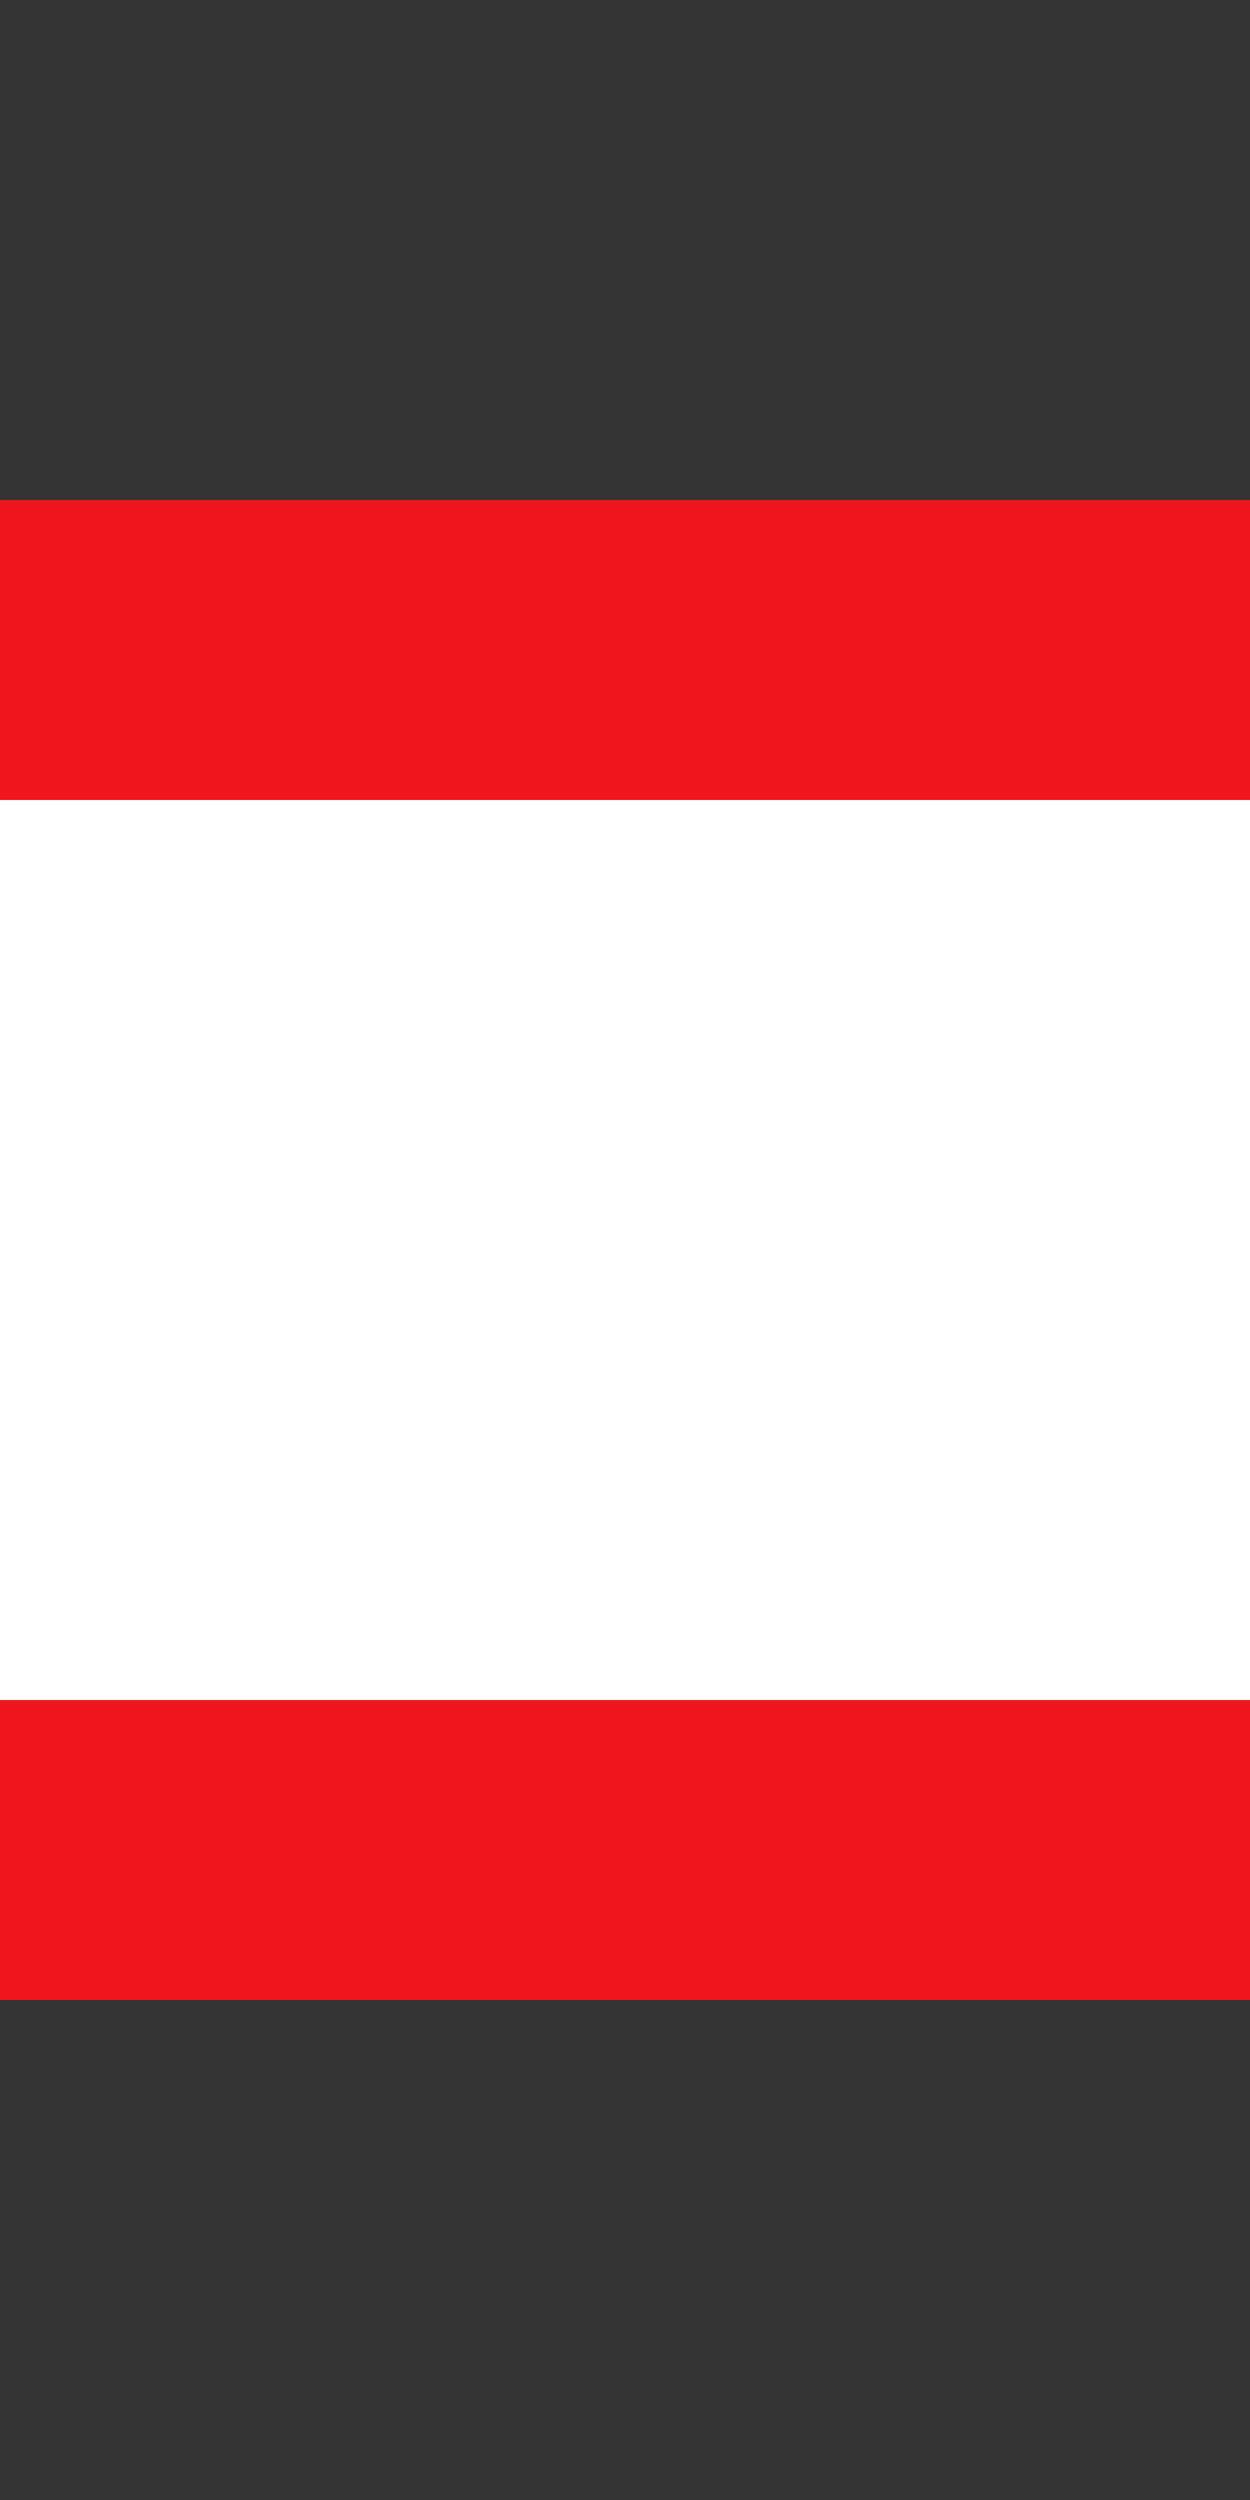
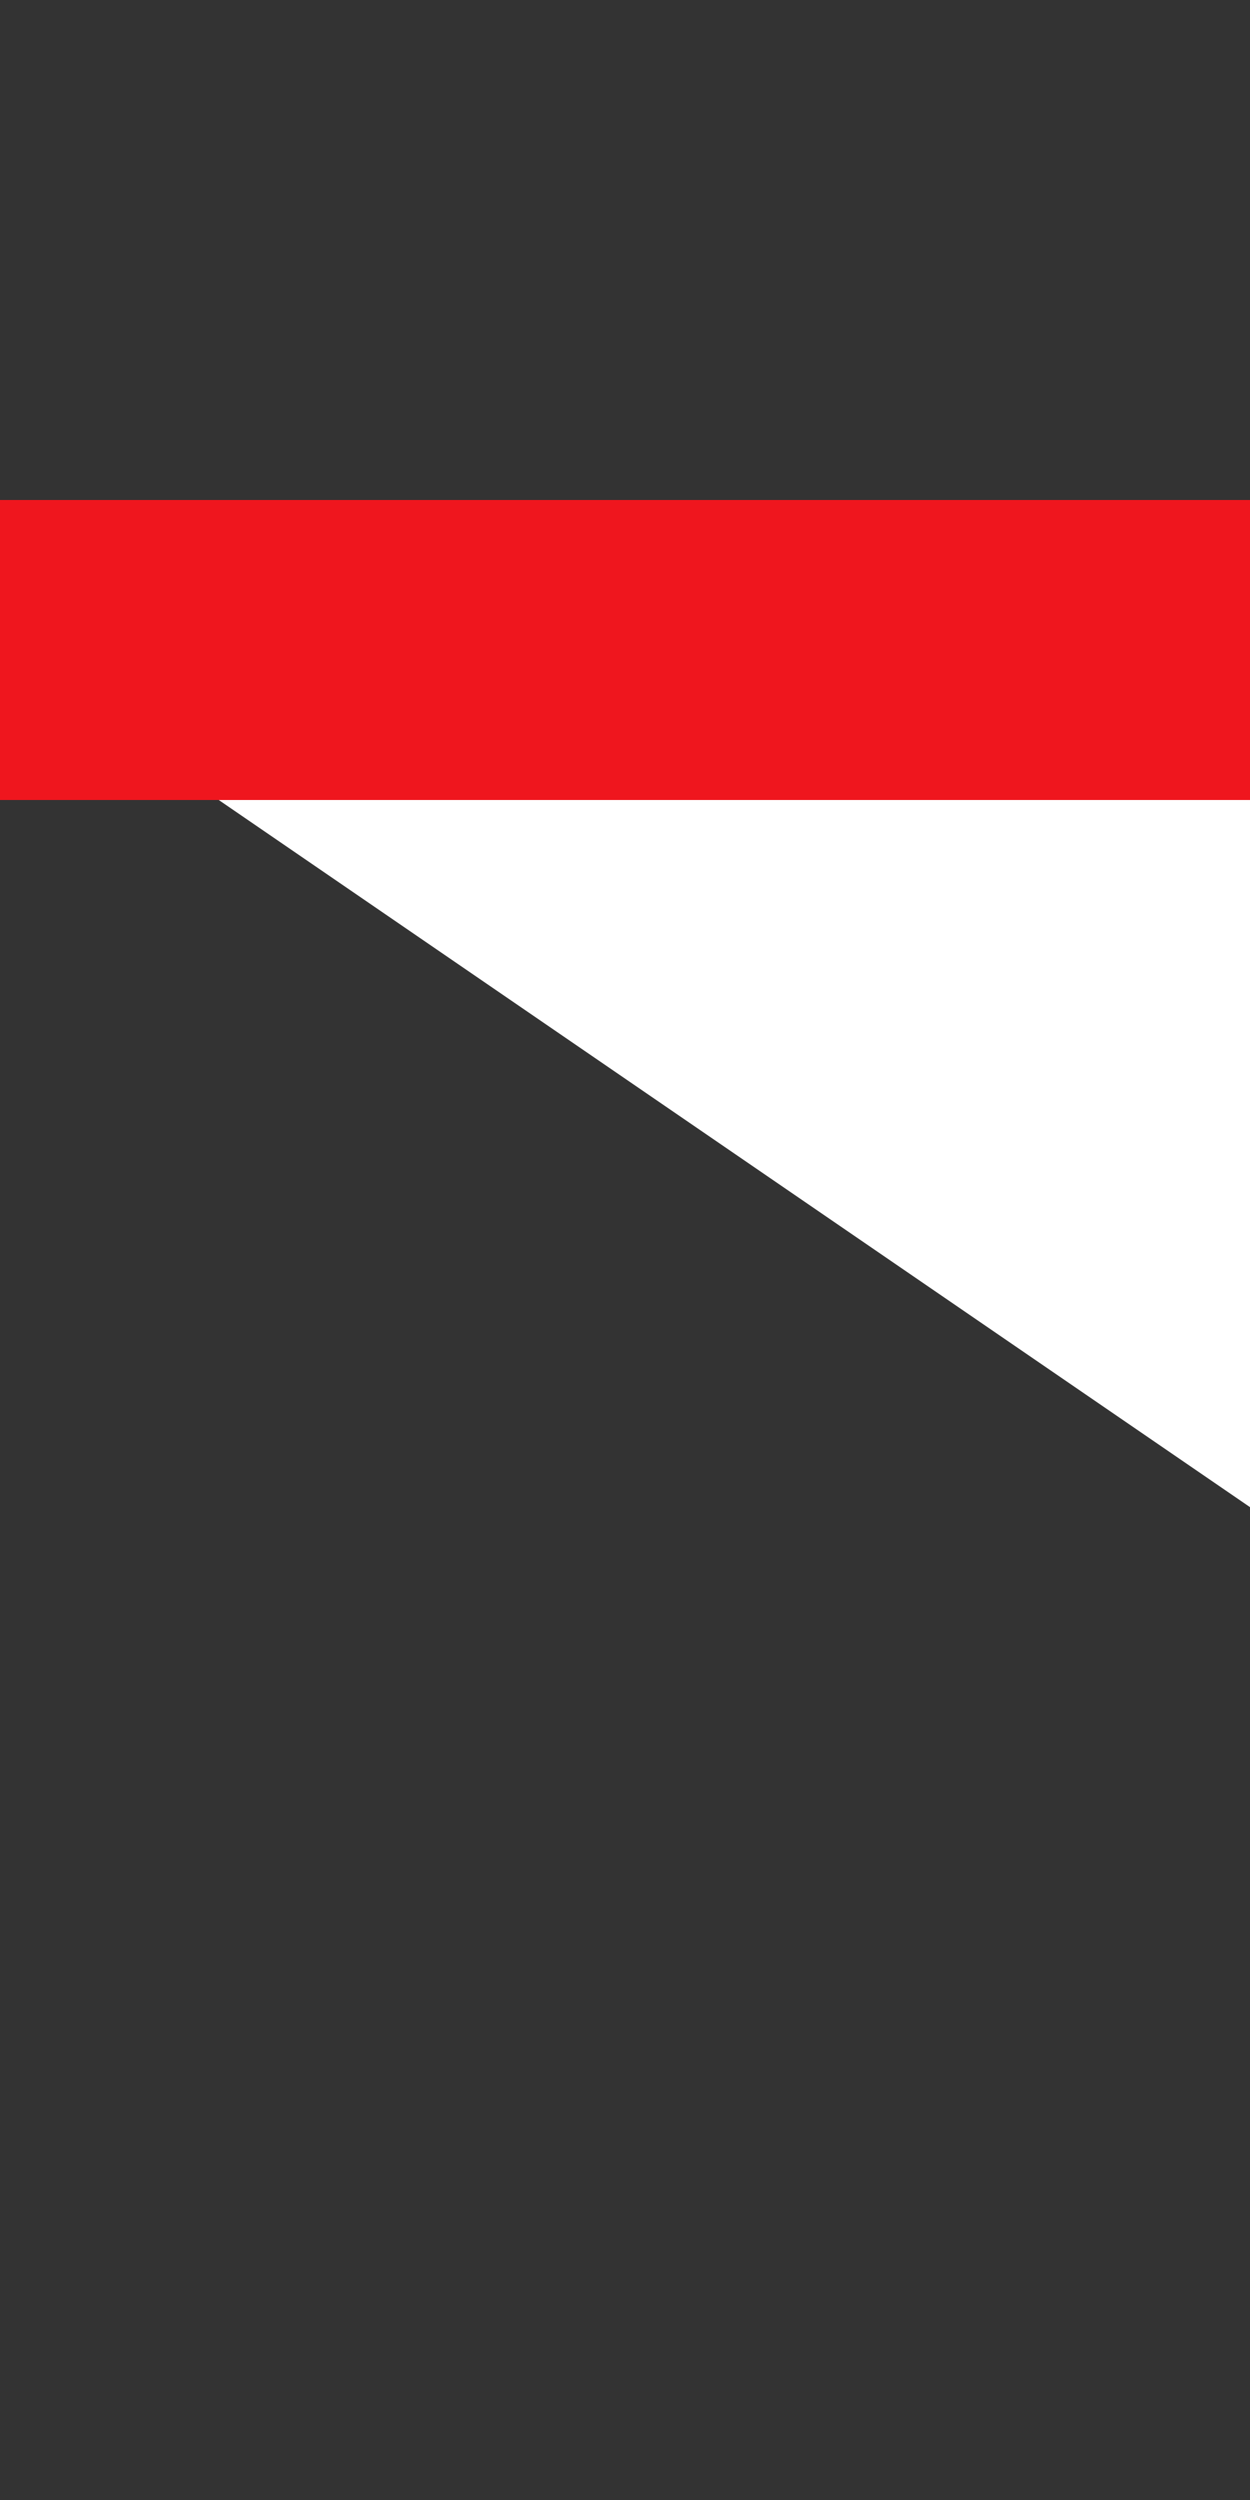
<svg xmlns="http://www.w3.org/2000/svg" width="250" height="500">
  <rect width="100%" height="100%" fill="#333333" stroke="none" />
  <title>ldDST-M red</title>
-   <path stroke="#EF161E" fill="#FFF" d="M 0,130 H 350 v 240 H 0" stroke-width="60" />
+   <path stroke="#EF161E" fill="#FFF" d="M 0,130 H 350 v 240 " stroke-width="60" />
</svg>